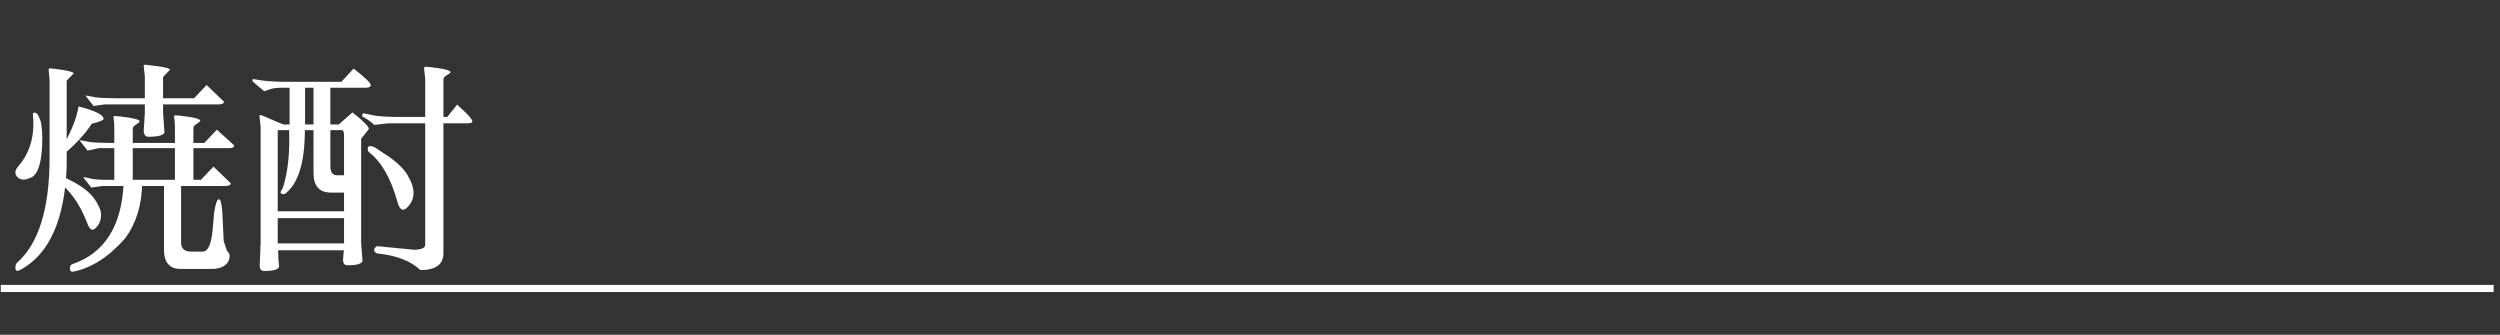
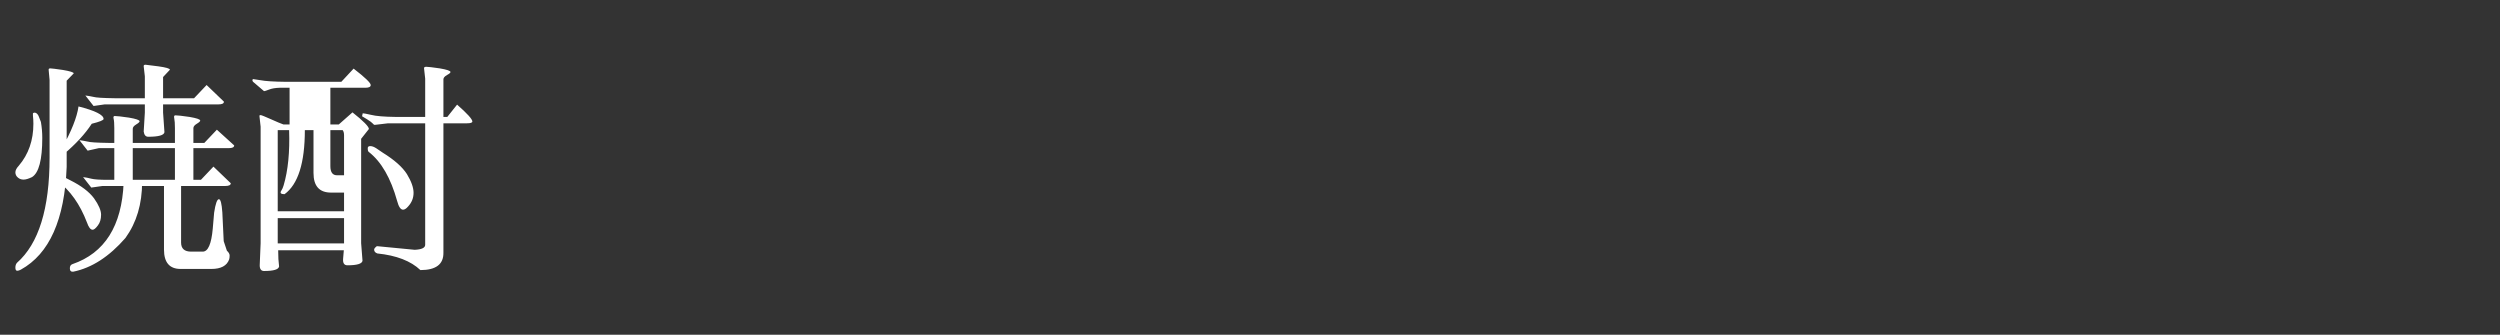
<svg xmlns="http://www.w3.org/2000/svg" width="351" height="47" viewBox="0 0 351 47" fill="none">
  <rect x="0" y="0" width="351" height="47" fill="#333333" stroke="none" />
-   <path d="M23.024 25.376L25.424 25.472V34.048C25.424 34.901 25.893 35.328 26.832 35.328H28.464C29.211 35.328 29.68 34.251 29.872 32.096L30.064 29.856C30.256 28.597 30.48 27.968 30.736 27.968C30.971 27.968 31.131 28.587 31.216 29.824L31.408 33.856L31.856 35.2C32.112 35.435 32.24 35.659 32.24 35.872C32.24 36.085 32.219 36.267 32.176 36.416C31.856 37.312 31.024 37.76 29.68 37.76H25.36C23.803 37.76 23.024 36.853 23.024 35.04V25.376ZM17.36 25.664L19.952 25.568C19.952 28.64 19.173 31.253 17.616 33.408C15.333 36.032 12.891 37.611 10.288 38.144C10.245 38.144 10.203 38.144 10.16 38.144C9.925 38.144 9.808 37.984 9.808 37.664C9.808 37.365 9.925 37.173 10.16 37.088C14.704 35.531 17.104 31.723 17.36 25.664ZM20.176 18.464L20.336 15.808V10.72L20.176 9.312C20.155 9.163 20.24 9.088 20.432 9.088C20.517 9.088 21.115 9.163 22.224 9.312C23.312 9.461 23.856 9.621 23.856 9.792L22.896 10.816V15.808C23.024 17.515 23.088 18.432 23.088 18.56C23.024 18.987 22.267 19.2 20.816 19.2C20.453 19.2 20.24 18.955 20.176 18.464ZM27.152 25.664L24.56 25.76V17.984C24.56 17.365 24.528 16.907 24.464 16.608C24.4 16.331 24.453 16.192 24.624 16.192C24.923 16.192 25.584 16.267 26.608 16.416C27.611 16.587 28.112 16.757 28.112 16.928C28.112 17.035 27.952 17.184 27.632 17.376C27.312 17.568 27.152 17.771 27.152 17.984V25.664ZM18.64 25.76H16.048V17.984C16.048 17.365 16.016 16.928 15.952 16.672C15.888 16.416 15.941 16.288 16.112 16.288C16.411 16.288 17.072 16.363 18.096 16.512C19.099 16.683 19.6 16.853 19.6 17.024C19.6 17.131 19.44 17.28 19.12 17.472C18.8 17.664 18.64 17.867 18.64 18.08V25.76ZM30.672 14.656H14.704L13.136 14.88L11.984 13.408C12.347 13.451 12.72 13.515 13.104 13.6C13.467 13.707 14.459 13.771 16.08 13.792H27.248L29.008 11.936L31.44 14.272C31.44 14.528 31.184 14.656 30.672 14.656ZM31.632 26.112H14.384L12.816 26.336L11.664 24.864C12.027 24.907 12.411 24.981 12.816 25.088C13.221 25.195 14 25.248 15.152 25.248H28.208L29.968 23.392L32.4 25.728C32.4 25.984 32.144 26.112 31.632 26.112ZM32.112 20.8H13.872L12.304 21.152L11.152 19.68C11.515 19.723 11.888 19.787 12.272 19.872C12.635 19.979 13.627 20.043 15.248 20.064H28.688L30.448 18.208L32.88 20.416C32.88 20.672 32.624 20.8 32.112 20.8ZM8.08 25.408C7.995 25.344 7.941 25.195 7.92 24.96C7.877 24.725 7.973 24.608 8.208 24.608C8.443 24.608 8.997 24.843 9.872 25.312C11.408 26.08 12.517 26.923 13.2 27.84C13.861 28.779 14.192 29.547 14.192 30.144C14.192 30.763 14.043 31.264 13.744 31.648C13.445 32.053 13.2 32.256 13.008 32.256C12.709 32.256 12.443 31.915 12.208 31.232C11.227 28.672 9.851 26.731 8.08 25.408ZM8.944 21.664C8.496 21.792 8.283 21.771 8.304 21.6C8.325 21.429 8.453 21.173 8.688 20.832C10.032 18.421 10.811 16.459 11.024 14.944C13.371 15.541 14.544 16.128 14.544 16.704C14.544 16.875 13.989 17.099 12.88 17.376C11.984 18.763 10.672 20.192 8.944 21.664ZM4.496 24.864C4.005 25.099 3.611 25.216 3.312 25.216C2.992 25.216 2.725 25.12 2.512 24.928C2.277 24.736 2.16 24.491 2.16 24.192C2.16 23.915 2.32 23.605 2.64 23.264C4.005 21.664 4.688 19.701 4.688 17.376C4.688 16.992 4.667 16.608 4.624 16.224V15.904C4.752 15.797 4.901 15.787 5.072 15.872C5.243 15.979 5.371 16.149 5.456 16.384L5.744 17.12C5.872 17.867 5.936 18.613 5.936 19.36C5.936 22.432 5.456 24.267 4.496 24.864ZM2.416 38.016C2.245 38.016 2.16 37.867 2.16 37.568C2.16 37.291 2.235 37.067 2.384 36.896C5.435 34.208 6.96 29.291 6.96 22.144V11.232L6.832 9.824C6.811 9.675 6.885 9.6 7.056 9.6C7.227 9.6 7.824 9.675 8.848 9.824C9.851 9.995 10.352 10.155 10.352 10.304L9.36 11.328V23.424C9.083 30.827 6.939 35.637 2.928 37.856C2.736 37.963 2.565 38.016 2.416 38.016ZM51.792 21.344C51.685 21.28 51.632 21.12 51.632 20.864C51.611 20.629 51.728 20.512 51.984 20.512C52.24 20.512 52.528 20.619 52.848 20.832L53.744 21.44C55.365 22.443 56.496 23.445 57.136 24.448C57.755 25.472 58.064 26.347 58.064 27.072C58.064 27.797 57.808 28.437 57.296 28.992C57.04 29.291 56.805 29.44 56.592 29.44C56.251 29.44 55.973 29.035 55.76 28.224C54.864 25.003 53.541 22.709 51.792 21.344ZM59.696 17.312H54.48L52.592 17.536C52.528 17.536 52.443 17.472 52.336 17.344C52.229 17.216 51.973 17.024 51.568 16.768C51.141 16.512 50.896 16.363 50.832 16.32L50.928 15.904C51.056 15.904 51.451 15.979 52.112 16.128C52.773 16.299 53.915 16.395 55.536 16.416H59.696V11.04L59.536 9.6C59.515 9.451 59.621 9.376 59.856 9.376C60.091 9.376 60.72 9.451 61.744 9.6C62.747 9.771 63.248 9.941 63.248 10.112C63.248 10.219 63.088 10.357 62.768 10.528C62.427 10.72 62.256 10.923 62.256 11.136V16.416H62.8L64.176 14.688C65.605 15.947 66.32 16.736 66.32 17.056C66.32 17.227 66.064 17.312 65.552 17.312H62.256V35.488C62.277 37.109 61.2 37.92 59.024 37.92C57.68 36.64 55.664 35.861 52.976 35.584C52.677 35.477 52.528 35.296 52.528 35.04C52.528 34.912 52.656 34.752 52.912 34.56L58.224 35.072C59.205 35.029 59.696 34.795 59.696 34.368V17.312ZM38.064 30.624V29.664H49.008V30.624H38.064ZM51.792 18.112L50.704 19.488V34.144L50.896 36.608C50.832 37.035 50.128 37.248 48.784 37.248C48.315 37.248 48.112 36.928 48.176 36.288L48.272 35.136H39.056C39.056 36.032 39.099 36.789 39.184 37.408C39.12 37.835 38.416 38.048 37.072 38.048C36.667 38.048 36.464 37.781 36.464 37.248L36.592 34.144V17.792L36.432 16.352V16.224C36.432 16.181 36.485 16.16 36.592 16.16C36.699 16.16 37.179 16.352 38.032 16.736C38.885 17.12 39.472 17.365 39.792 17.472H40.656V12.32H39.28C38.64 12.341 38.139 12.427 37.776 12.576C37.392 12.725 37.157 12.8 37.072 12.8L35.536 11.488C35.472 11.424 35.44 11.349 35.44 11.264C35.44 11.179 35.472 11.125 35.536 11.104C35.6 11.104 35.952 11.157 36.592 11.264C37.232 11.392 38.427 11.467 40.176 11.488H47.92L49.648 9.632C51.248 10.869 52.048 11.637 52.048 11.936C52.048 12.192 51.803 12.32 51.312 12.32H46.384V17.472H47.568L49.488 15.776C51.024 16.992 51.792 17.771 51.792 18.112ZM44.016 12.32H42.832V17.472H44.016V12.32ZM48.304 34.176V27.04H46.48C44.837 27.04 44.016 26.123 44.016 24.288V18.272H42.8C42.8 22.88 41.851 25.877 39.952 27.264C39.419 27.264 39.269 27.093 39.504 26.752C39.632 26.56 39.739 26.315 39.824 26.016C40.443 23.925 40.699 21.344 40.592 18.272H38.992V34.176H48.304ZM47.312 24.608H48.304V18.976C48.304 18.677 48.24 18.443 48.112 18.272H46.384V23.328C46.384 24.181 46.693 24.608 47.312 24.608Z" fill="white" />
-   <line x1="0.109" y1="40.5" x2="350.109" y2="40.5" stroke="white" />
+   <path d="M23.024 25.376L25.424 25.472V34.048C25.424 34.901 25.893 35.328 26.832 35.328H28.464C29.211 35.328 29.68 34.251 29.872 32.096L30.064 29.856C30.256 28.597 30.48 27.968 30.736 27.968C30.971 27.968 31.131 28.587 31.216 29.824L31.408 33.856L31.856 35.2C32.112 35.435 32.24 35.659 32.24 35.872C32.24 36.085 32.219 36.267 32.176 36.416C31.856 37.312 31.024 37.76 29.68 37.76H25.36C23.803 37.76 23.024 36.853 23.024 35.04V25.376ZM17.36 25.664L19.952 25.568C19.952 28.64 19.173 31.253 17.616 33.408C15.333 36.032 12.891 37.611 10.288 38.144C10.245 38.144 10.203 38.144 10.16 38.144C9.925 38.144 9.808 37.984 9.808 37.664C9.808 37.365 9.925 37.173 10.16 37.088C14.704 35.531 17.104 31.723 17.36 25.664ZM20.176 18.464L20.336 15.808V10.72L20.176 9.312C20.155 9.163 20.24 9.088 20.432 9.088C20.517 9.088 21.115 9.163 22.224 9.312C23.312 9.461 23.856 9.621 23.856 9.792L22.896 10.816V15.808C23.024 17.515 23.088 18.432 23.088 18.56C23.024 18.987 22.267 19.2 20.816 19.2C20.453 19.2 20.24 18.955 20.176 18.464ZM27.152 25.664L24.56 25.76V17.984C24.56 17.365 24.528 16.907 24.464 16.608C24.4 16.331 24.453 16.192 24.624 16.192C24.923 16.192 25.584 16.267 26.608 16.416C27.611 16.587 28.112 16.757 28.112 16.928C28.112 17.035 27.952 17.184 27.632 17.376C27.312 17.568 27.152 17.771 27.152 17.984V25.664ZM18.64 25.76H16.048V17.984C16.048 17.365 16.016 16.928 15.952 16.672C15.888 16.416 15.941 16.288 16.112 16.288C16.411 16.288 17.072 16.363 18.096 16.512C19.099 16.683 19.6 16.853 19.6 17.024C19.6 17.131 19.44 17.28 19.12 17.472C18.8 17.664 18.64 17.867 18.64 18.08V25.76ZM30.672 14.656H14.704L13.136 14.88L11.984 13.408C12.347 13.451 12.72 13.515 13.104 13.6C13.467 13.707 14.459 13.771 16.08 13.792H27.248L29.008 11.936L31.44 14.272C31.44 14.528 31.184 14.656 30.672 14.656ZM31.632 26.112H14.384L12.816 26.336L11.664 24.864C12.027 24.907 12.411 24.981 12.816 25.088C13.221 25.195 14 25.248 15.152 25.248H28.208L29.968 23.392L32.4 25.728C32.4 25.984 32.144 26.112 31.632 26.112ZM32.112 20.8H13.872L12.304 21.152L11.152 19.68C11.515 19.723 11.888 19.787 12.272 19.872C12.635 19.979 13.627 20.043 15.248 20.064H28.688L30.448 18.208L32.88 20.416C32.88 20.672 32.624 20.8 32.112 20.8ZM8.08 25.408C7.995 25.344 7.941 25.195 7.92 24.96C7.877 24.725 7.973 24.608 8.208 24.608C8.443 24.608 8.997 24.843 9.872 25.312C11.408 26.08 12.517 26.923 13.2 27.84C13.861 28.779 14.192 29.547 14.192 30.144C14.192 30.763 14.043 31.264 13.744 31.648C13.445 32.053 13.2 32.256 13.008 32.256C12.709 32.256 12.443 31.915 12.208 31.232C11.227 28.672 9.851 26.731 8.08 25.408ZM8.944 21.664C8.496 21.792 8.283 21.771 8.304 21.6C8.325 21.429 8.453 21.173 8.688 20.832C10.032 18.421 10.811 16.459 11.024 14.944C13.371 15.541 14.544 16.128 14.544 16.704C14.544 16.875 13.989 17.099 12.88 17.376C11.984 18.763 10.672 20.192 8.944 21.664ZM4.496 24.864C4.005 25.099 3.611 25.216 3.312 25.216C2.992 25.216 2.725 25.12 2.512 24.928C2.277 24.736 2.16 24.491 2.16 24.192C2.16 23.915 2.32 23.605 2.64 23.264C4.005 21.664 4.688 19.701 4.688 17.376C4.688 16.992 4.667 16.608 4.624 16.224V15.904C4.752 15.797 4.901 15.787 5.072 15.872C5.243 15.979 5.371 16.149 5.456 16.384L5.744 17.12C5.872 17.867 5.936 18.613 5.936 19.36C5.936 22.432 5.456 24.267 4.496 24.864ZM2.416 38.016C2.245 38.016 2.16 37.867 2.16 37.568C2.16 37.291 2.235 37.067 2.384 36.896C5.435 34.208 6.96 29.291 6.96 22.144V11.232L6.832 9.824C6.811 9.675 6.885 9.6 7.056 9.6C7.227 9.6 7.824 9.675 8.848 9.824C9.851 9.995 10.352 10.155 10.352 10.304L9.36 11.328V23.424C9.083 30.827 6.939 35.637 2.928 37.856C2.736 37.963 2.565 38.016 2.416 38.016ZM51.792 21.344C51.685 21.28 51.632 21.12 51.632 20.864C51.611 20.629 51.728 20.512 51.984 20.512C52.24 20.512 52.528 20.619 52.848 20.832L53.744 21.44C55.365 22.443 56.496 23.445 57.136 24.448C57.755 25.472 58.064 26.347 58.064 27.072C58.064 27.797 57.808 28.437 57.296 28.992C57.04 29.291 56.805 29.44 56.592 29.44C56.251 29.44 55.973 29.035 55.76 28.224C54.864 25.003 53.541 22.709 51.792 21.344ZM59.696 17.312H54.48L52.592 17.536C52.528 17.536 52.443 17.472 52.336 17.344C52.229 17.216 51.973 17.024 51.568 16.768C51.141 16.512 50.896 16.363 50.832 16.32L50.928 15.904C51.056 15.904 51.451 15.979 52.112 16.128C52.773 16.299 53.915 16.395 55.536 16.416H59.696V11.04L59.536 9.6C59.515 9.451 59.621 9.376 59.856 9.376C60.091 9.376 60.72 9.451 61.744 9.6C62.747 9.771 63.248 9.941 63.248 10.112C63.248 10.219 63.088 10.357 62.768 10.528C62.427 10.72 62.256 10.923 62.256 11.136V16.416H62.8L64.176 14.688C65.605 15.947 66.32 16.736 66.32 17.056C66.32 17.227 66.064 17.312 65.552 17.312H62.256V35.488C62.277 37.109 61.2 37.92 59.024 37.92C57.68 36.64 55.664 35.861 52.976 35.584C52.677 35.477 52.528 35.296 52.528 35.04C52.528 34.912 52.656 34.752 52.912 34.56L58.224 35.072C59.205 35.029 59.696 34.795 59.696 34.368V17.312ZM38.064 30.624V29.664H49.008V30.624H38.064ZM51.792 18.112L50.704 19.488V34.144L50.896 36.608C50.832 37.035 50.128 37.248 48.784 37.248C48.315 37.248 48.112 36.928 48.176 36.288L48.272 35.136H39.056C39.056 36.032 39.099 36.789 39.184 37.408C39.12 37.835 38.416 38.048 37.072 38.048C36.667 38.048 36.464 37.781 36.464 37.248L36.592 34.144V17.792L36.432 16.352V16.224C36.432 16.181 36.485 16.16 36.592 16.16C36.699 16.16 37.179 16.352 38.032 16.736C38.885 17.12 39.472 17.365 39.792 17.472H40.656V12.32H39.28C38.64 12.341 38.139 12.427 37.776 12.576C37.392 12.725 37.157 12.8 37.072 12.8L35.536 11.488C35.472 11.424 35.44 11.349 35.44 11.264C35.44 11.179 35.472 11.125 35.536 11.104C35.6 11.104 35.952 11.157 36.592 11.264C37.232 11.392 38.427 11.467 40.176 11.488H47.92L49.648 9.632C51.248 10.869 52.048 11.637 52.048 11.936C52.048 12.192 51.803 12.32 51.312 12.32H46.384V17.472H47.568L49.488 15.776C51.024 16.992 51.792 17.771 51.792 18.112ZM44.016 12.32V17.472H44.016V12.32ZM48.304 34.176V27.04H46.48C44.837 27.04 44.016 26.123 44.016 24.288V18.272H42.8C42.8 22.88 41.851 25.877 39.952 27.264C39.419 27.264 39.269 27.093 39.504 26.752C39.632 26.56 39.739 26.315 39.824 26.016C40.443 23.925 40.699 21.344 40.592 18.272H38.992V34.176H48.304ZM47.312 24.608H48.304V18.976C48.304 18.677 48.24 18.443 48.112 18.272H46.384V23.328C46.384 24.181 46.693 24.608 47.312 24.608Z" fill="white" />
</svg>